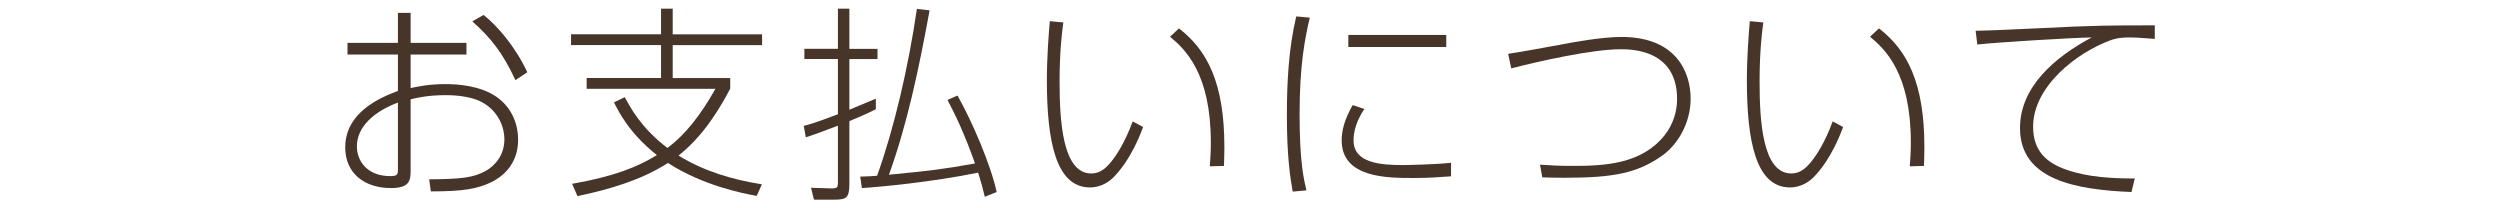
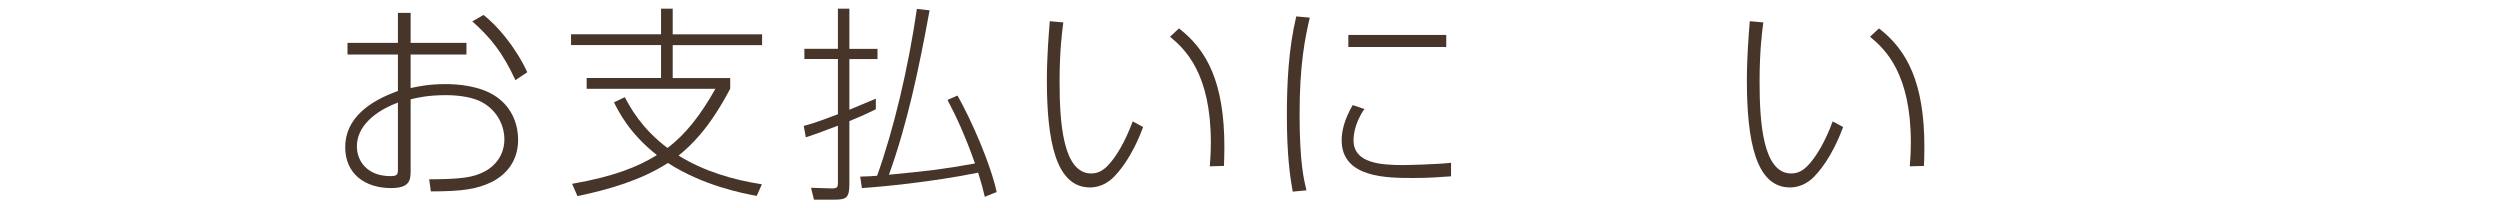
<svg xmlns="http://www.w3.org/2000/svg" id="_レイヤー_2" viewBox="0 0 360 30">
  <defs>
    <style>.cls-1{fill:none;}.cls-2{fill:#473529;}</style>
  </defs>
  <g id="content">
    <path class="cls-2" d="M57.3,1.85h1.83v4.32h8.04v1.68h-8.04v4.83c.99-.21,2.58-.57,5.04-.57,1.62,0,4.92.18,7.32,1.83,2.4,1.68,3.12,4.2,3.12,6.18,0,3.72-2.49,5.43-3.81,6.09-2.07.99-4.05,1.35-8.76,1.35l-.24-1.74c4.68-.03,6.36-.24,8.13-1.2,1.29-.72,2.7-2.22,2.7-4.56,0-1.8-.9-4.11-3.27-5.37-1.14-.63-3.09-.99-5.13-.99-2.64,0-4.23.39-5.1.6v10.29c0,1.35-.12,2.49-2.82,2.49-3.78,0-6.6-2.07-6.6-5.88,0-4.17,3.48-6.63,7.59-8.1v-5.25h-7.26v-1.68h7.26V1.85ZM57.3,14.77c-3.45,1.29-5.91,3.51-5.91,6.3,0,2.07,1.44,4.29,4.83,4.29.87,0,1.08-.18,1.08-.84v-9.75ZM69.63,2.15c1.98,1.56,4.56,4.53,6.3,8.25l-1.71,1.14c-1.83-3.96-3.57-6.12-6.21-8.46l1.62-.93Z" />
    <path class="cls-2" d="M108.96,28.21c-2.1-.39-7.68-1.47-12.78-4.74-3.87,2.49-8.58,3.84-13.02,4.77l-.78-1.77c6.03-1.05,9.51-2.46,12.21-4.14-3.99-3.15-5.49-6.24-6.18-7.59l1.56-.75c.78,1.47,2.4,4.5,6.15,7.32,2.58-1.95,4.74-4.68,6.9-8.52h-18.54v-1.56h10.71v-4.74h-12.96v-1.56h12.96V1.25h1.68v3.69h12.87v1.56h-12.87v4.74h8.28v1.53c-3.09,5.88-5.76,8.28-7.44,9.63,3.63,2.25,7.77,3.48,12,4.14l-.75,1.68Z" />
    <path class="cls-2" d="M126.12,15.73c-.6.3-1.53.78-3.81,1.71v9.03c0,2.07-.45,2.28-2.22,2.28h-2.88l-.42-1.71,2.88.09c.96.03.99-.21.99-.9v-8.13c-2.97,1.14-3.81,1.41-4.62,1.68l-.3-1.65c.81-.21,1.86-.51,4.92-1.68v-7.95h-4.83v-1.47h4.83V1.25h1.65v5.79h4.05v1.47h-4.05v7.29c2.25-.93,2.79-1.17,3.81-1.59v1.53ZM133.86,1.49c-1.59,8.7-3.24,16.41-5.85,23.67,6.09-.6,7.5-.75,12.39-1.62-1.5-4.23-2.7-6.75-3.96-9.15l1.44-.63c2.04,3.6,4.77,9.87,5.64,13.89l-1.71.69c-.27-1.17-.51-2.07-.96-3.48-6.69,1.38-14.58,2.1-16.74,2.22l-.24-1.65c1.17-.03,1.71-.06,2.43-.12,2.37-6.57,4.5-15.51,5.73-24.03l1.83.21Z" />
    <path class="cls-2" d="M153.12,3.23c-.18,1.32-.54,4.11-.54,8.49,0,5.67.42,13.26,4.56,13.26,1.23,0,2.07-.69,2.91-1.74.69-.84,1.92-2.67,3.06-5.76l1.5.81c-1.68,4.53-3.6,6.57-4.29,7.26-.48.48-1.65,1.44-3.36,1.44-4.92,0-6.21-6.69-6.21-15.42,0-3.45.27-6.63.42-8.52l1.95.18ZM174.21,23.95c.06-.87.15-1.92.15-3.45,0-9.93-3.69-13.41-5.88-15.21l1.29-1.2c4.02,3.09,6.54,7.77,6.54,17.07,0,1.05-.03,1.8-.06,2.73l-2.04.06Z" />
    <path class="cls-2" d="M188.61,2.54c-.69,2.94-1.47,6.78-1.47,13.92s.66,9.54.99,10.95l-1.98.18c-.39-2.13-.84-5.31-.84-10.89,0-4.83.24-9.66,1.35-14.34l1.95.18ZM196.47,15.7c-1.56,2.25-1.56,4.14-1.56,4.5,0,3.27,3.81,3.57,7.14,3.57.45,0,4.8-.09,6.9-.33v1.95c-1.71.12-3.15.24-5.4.24-3.81,0-10.35,0-10.35-5.43,0-1.32.36-2.94,1.59-5.07l1.68.57ZM208.26,5.03v1.74h-14.1v-1.74h14.1Z" />
-     <path class="cls-2" d="M221.76,23.71c1.32.09,2.61.18,4.65.18,4.65,0,9.96-.24,13.29-4.41,1.2-1.53,1.8-3.36,1.8-5.22,0-7.08-6.48-7.17-8.13-7.17-3.99,0-11.61,1.68-15.75,2.76l-.45-2.1c.84-.09,6.09-1.05,7.38-1.29,2.01-.39,6.12-1.14,8.94-1.14,7.98,0,9.96,5.19,9.96,8.88s-2.01,6.75-4.11,8.22c-3.54,2.49-6.93,3.18-14.07,3.18-1.29,0-2.1-.03-3.18-.06l-.33-1.83Z" />
    <path class="cls-2" d="M253.92,3.23c-.18,1.32-.54,4.11-.54,8.49,0,5.67.42,13.26,4.56,13.26,1.23,0,2.07-.69,2.91-1.74.69-.84,1.92-2.67,3.06-5.76l1.5.81c-1.68,4.53-3.6,6.57-4.29,7.26-.48.48-1.65,1.44-3.36,1.44-4.92,0-6.21-6.69-6.21-15.42,0-3.45.27-6.63.42-8.52l1.95.18ZM275.01,23.95c.06-.87.15-1.92.15-3.45,0-9.93-3.69-13.41-5.88-15.21l1.29-1.2c4.02,3.09,6.54,7.77,6.54,17.07,0,1.05-.03,1.8-.06,2.73l-2.04.06Z" />
-     <path class="cls-2" d="M310.29,5.6c-2.52-.18-2.79-.21-3.48-.21-1.8,0-2.4.24-2.85.39-4.95,1.8-11.19,6.69-11.19,12.45,0,3.54,1.95,5.22,4.8,6.21,3.12,1.11,6.78,1.26,9.84,1.26l-.48,1.95c-7.89-.33-16.05-1.68-16.05-9.21,0-5.91,4.98-10.2,10.32-13.05-3.12.06-13.44.69-16.47,1.02l-.24-1.98c1.32,0,6.54-.24,9.06-.36,8.19-.42,10.29-.42,16.74-.42v1.95Z" />
    <rect class="cls-1" width="360" height="30" />
  </g>
</svg>